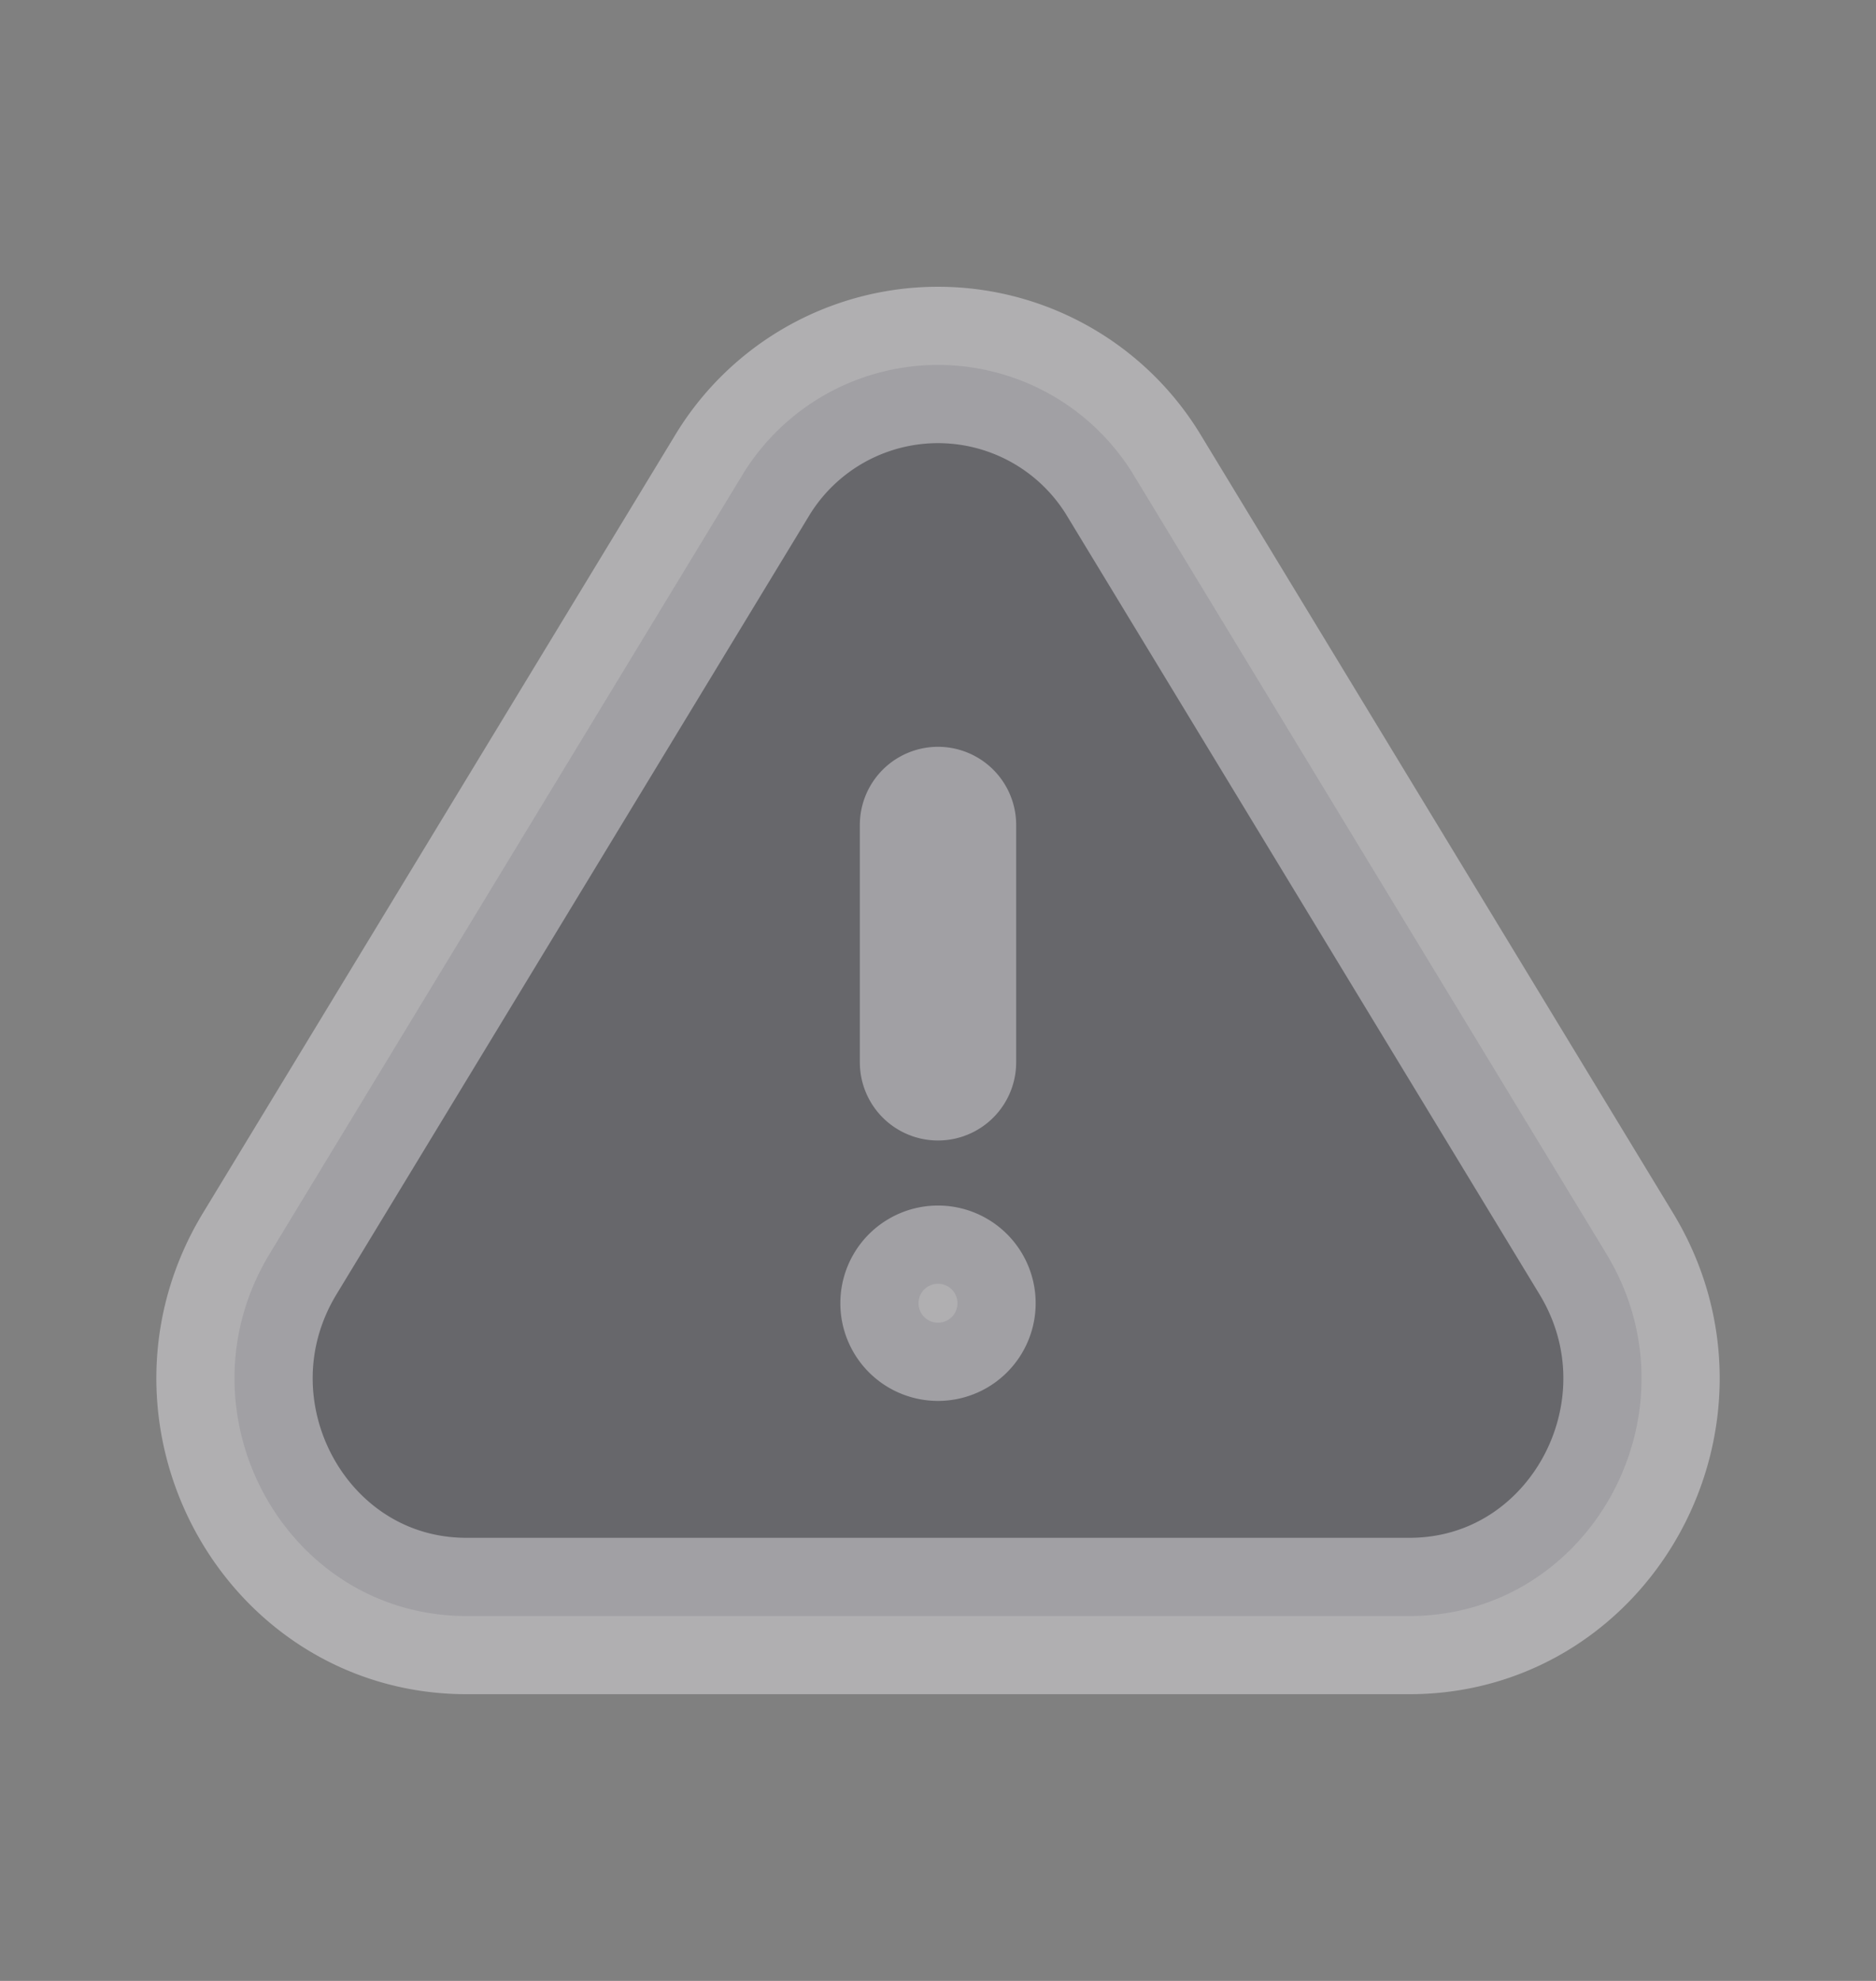
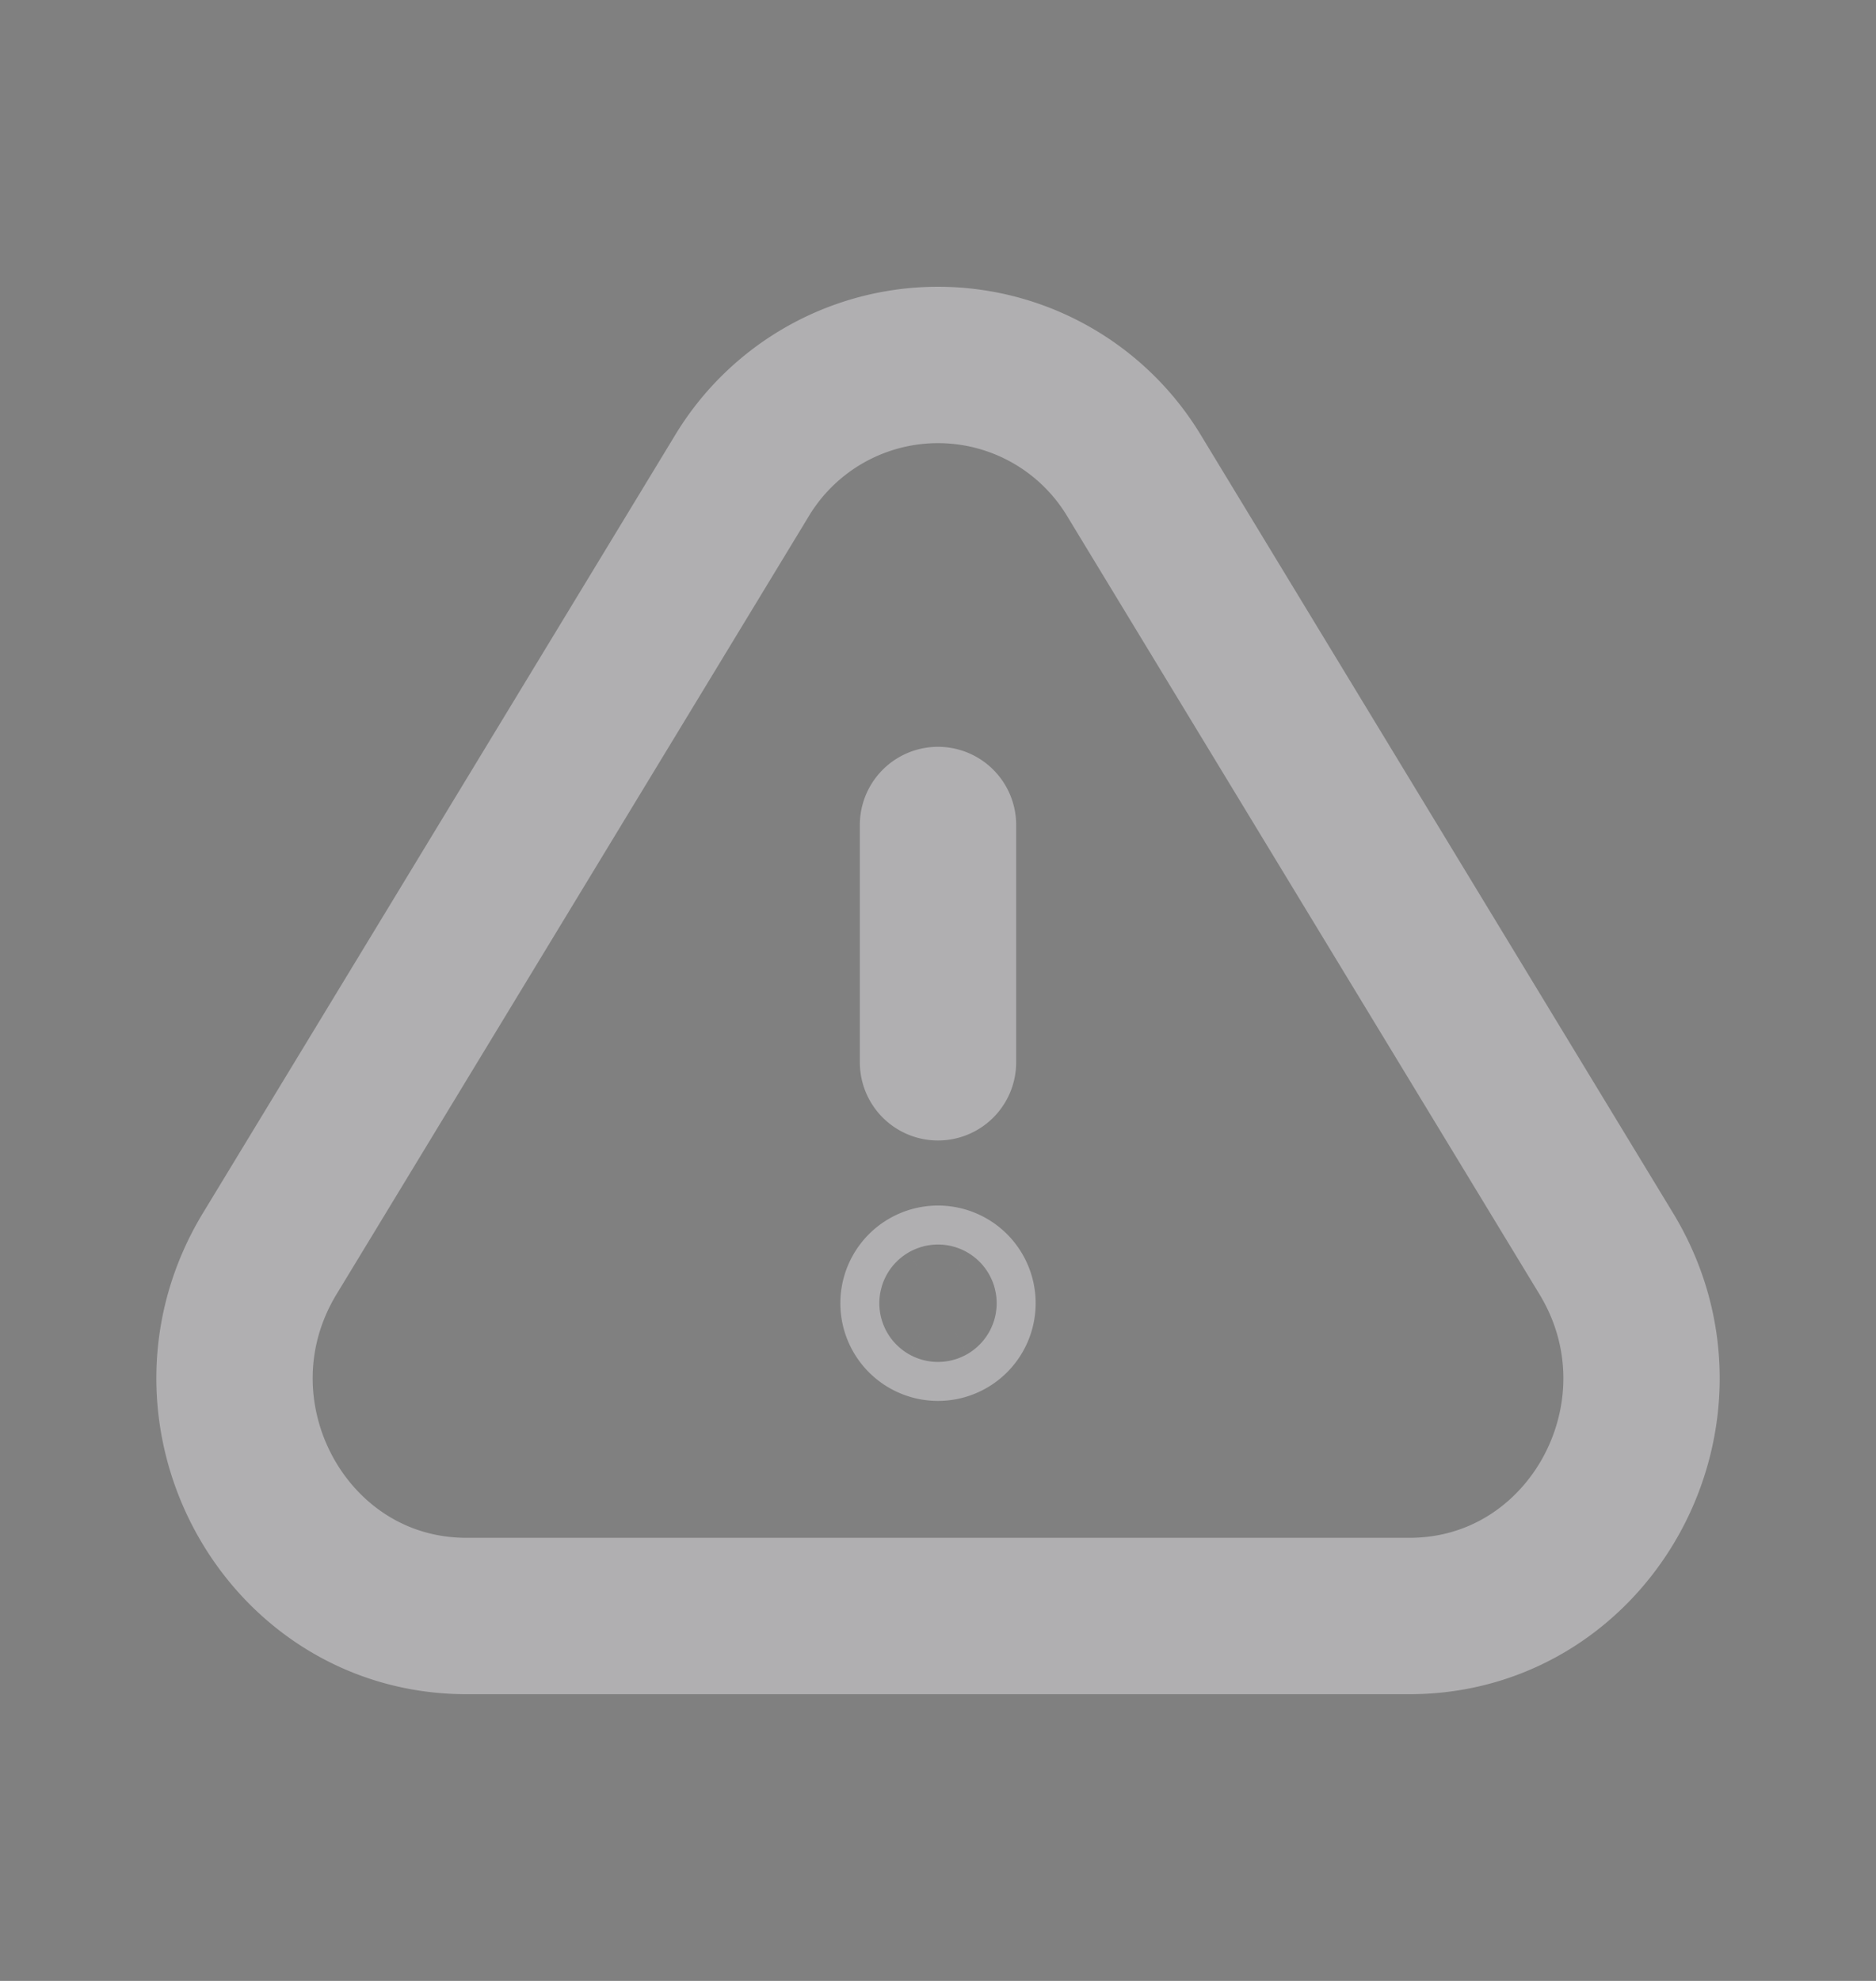
<svg xmlns="http://www.w3.org/2000/svg" width="18" height="19" fill="none">
  <rect width="100%" height="100%" fill="#808080" stroke="none" />
-   <path d="M9 7.913v2.276ZM9 12.5h.008ZM7.112 4.574l-4.523 7.449c-.921 1.516.144 3.477 1.888 3.477h9.046c1.744 0 2.81-1.961 1.888-3.477l-4.523-7.449a2.197 2.197 0 0 0-3.776 0ZM9.187 12.5a.187.187 0 1 1-.374 0 .187.187 0 0 1 .374 0Z" fill="#41424C" fill-opacity=".4" />
-   <path d="M9 7.913v2.276M9 12.5h.008M7.112 4.574l-4.523 7.449c-.921 1.516.144 3.477 1.888 3.477h9.046c1.744 0 2.81-1.961 1.888-3.477l-4.523-7.449a2.197 2.197 0 0 0-3.776 0ZM9.187 12.5a.187.187 0 1 1-.374 0 .187.187 0 0 1 .374 0Z" stroke="#F7F6FA" stroke-opacity=".4" stroke-width="1.5" stroke-linecap="round" />
+   <path d="M9 7.913v2.276M9 12.5M7.112 4.574l-4.523 7.449c-.921 1.516.144 3.477 1.888 3.477h9.046c1.744 0 2.81-1.961 1.888-3.477l-4.523-7.449a2.197 2.197 0 0 0-3.776 0ZM9.187 12.5a.187.187 0 1 1-.374 0 .187.187 0 0 1 .374 0Z" stroke="#F7F6FA" stroke-opacity=".4" stroke-width="1.5" stroke-linecap="round" />
</svg>